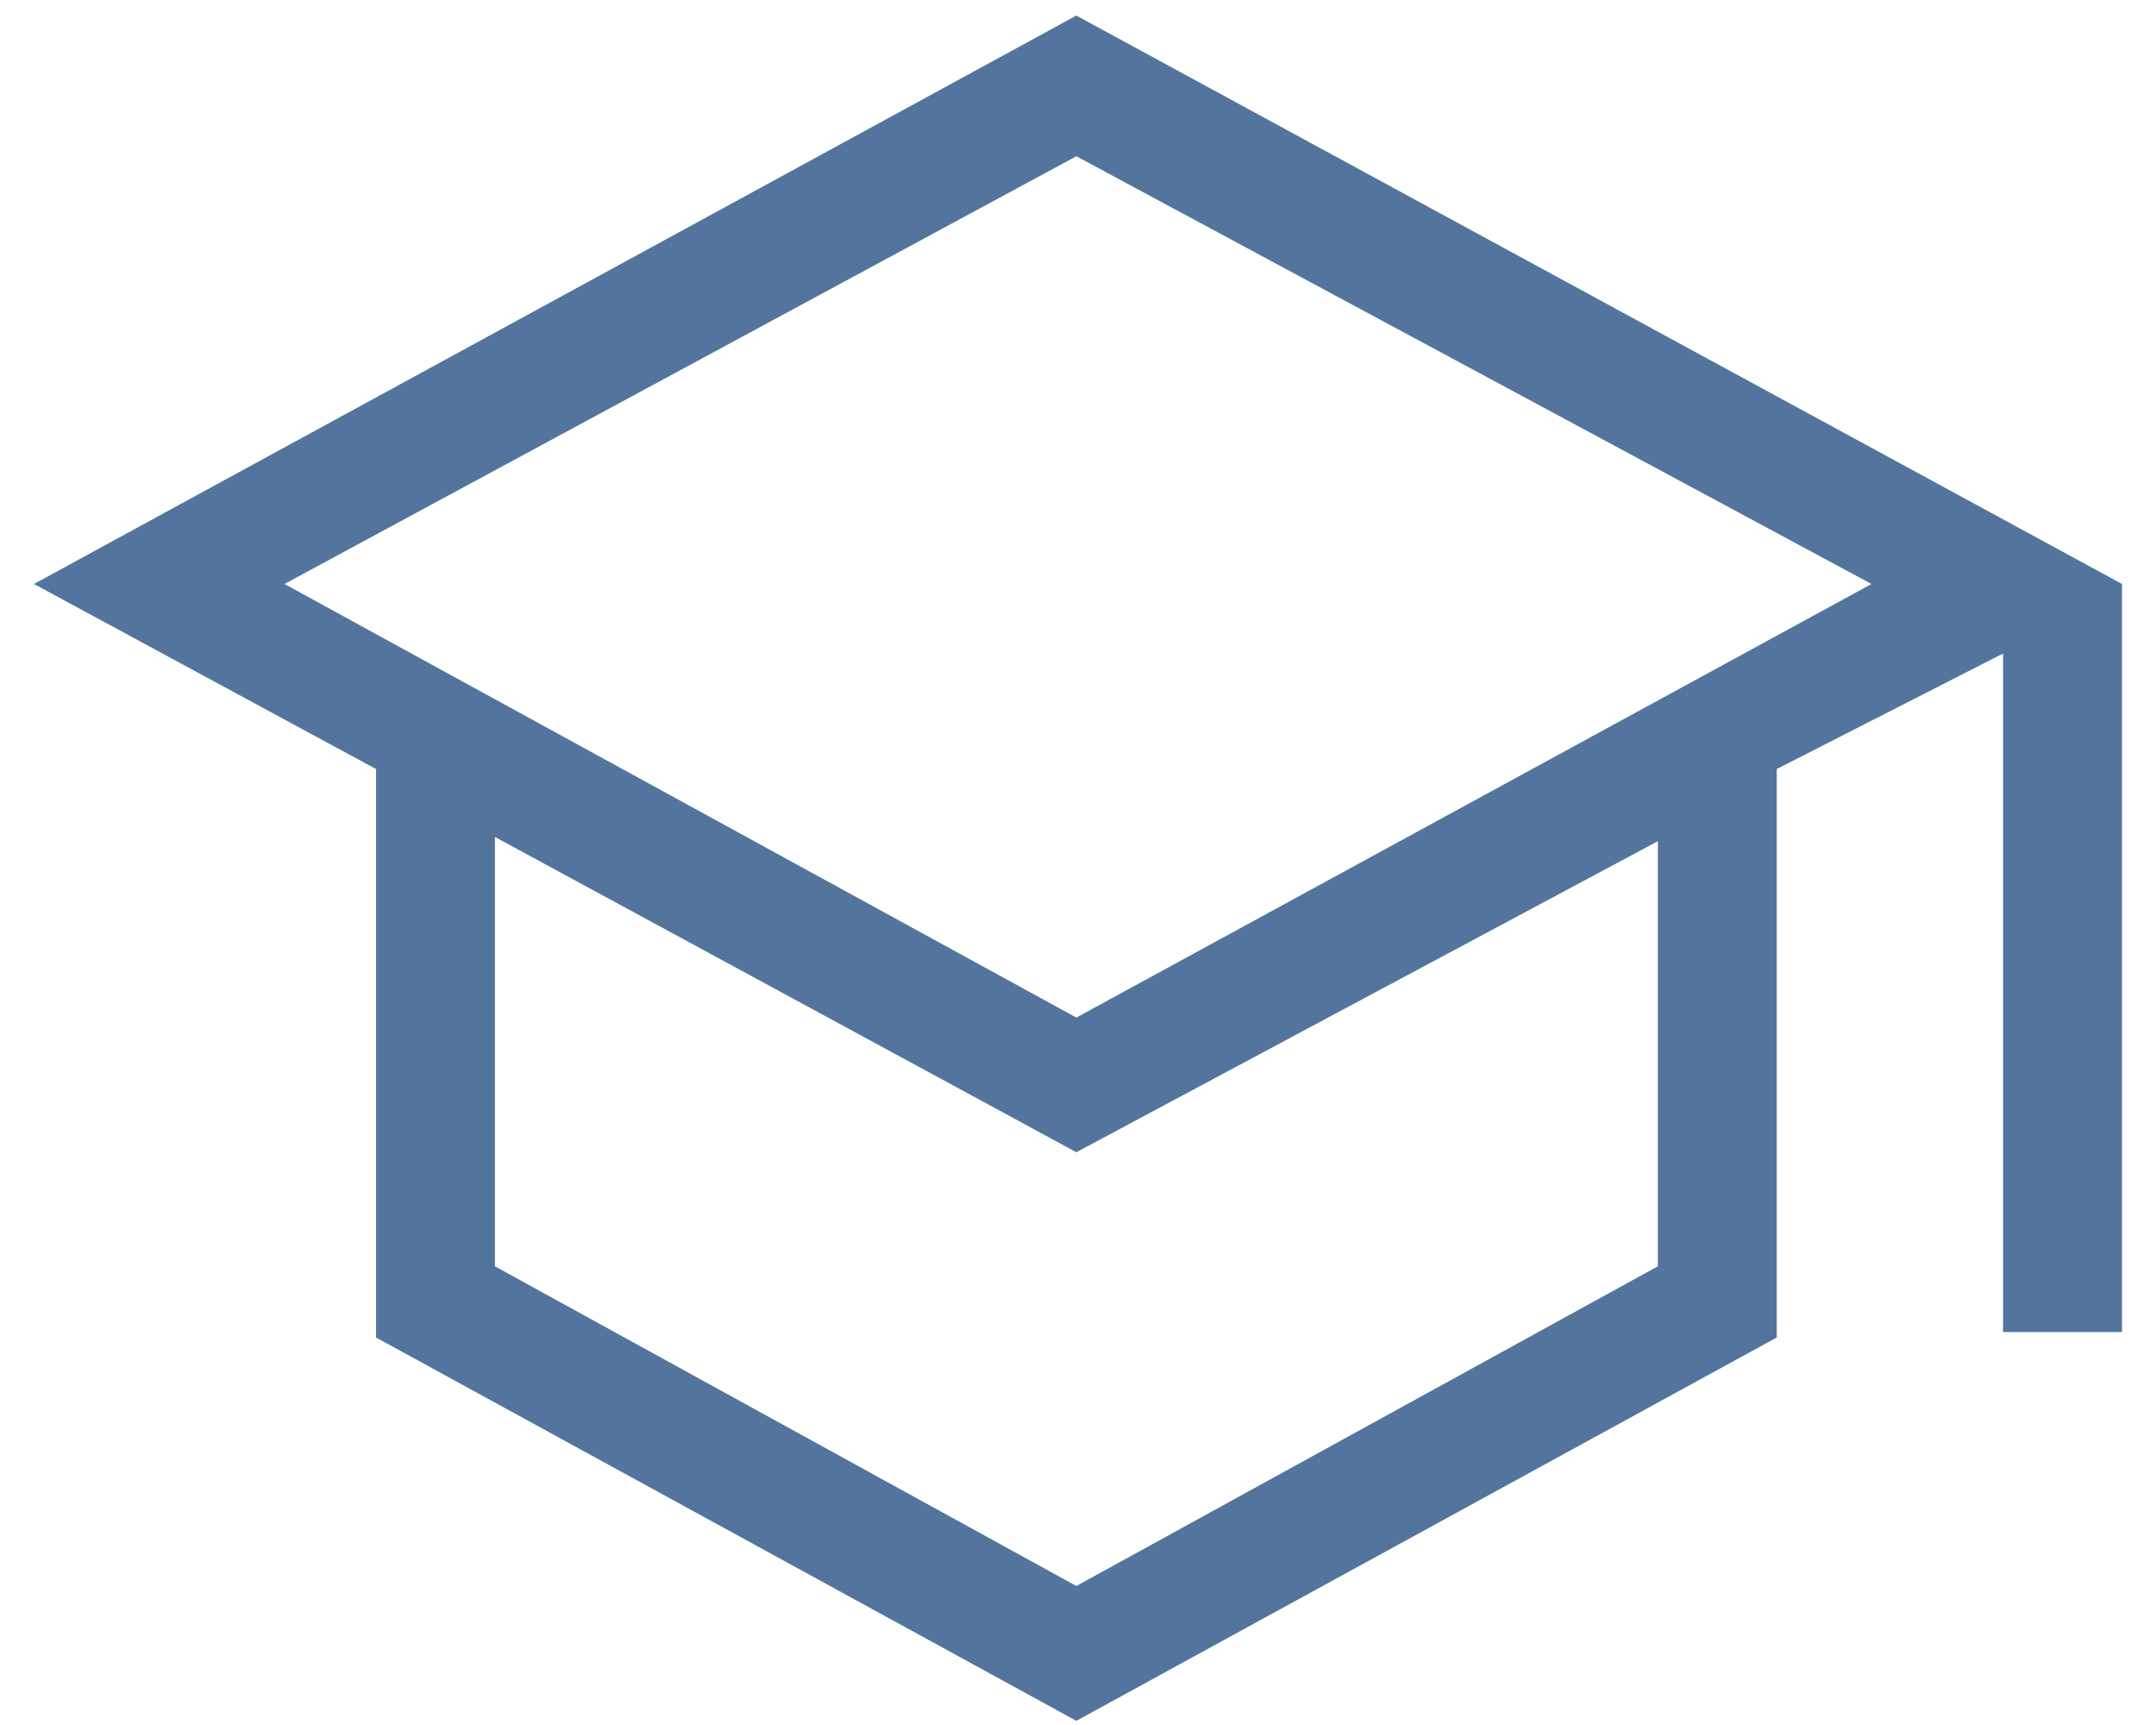
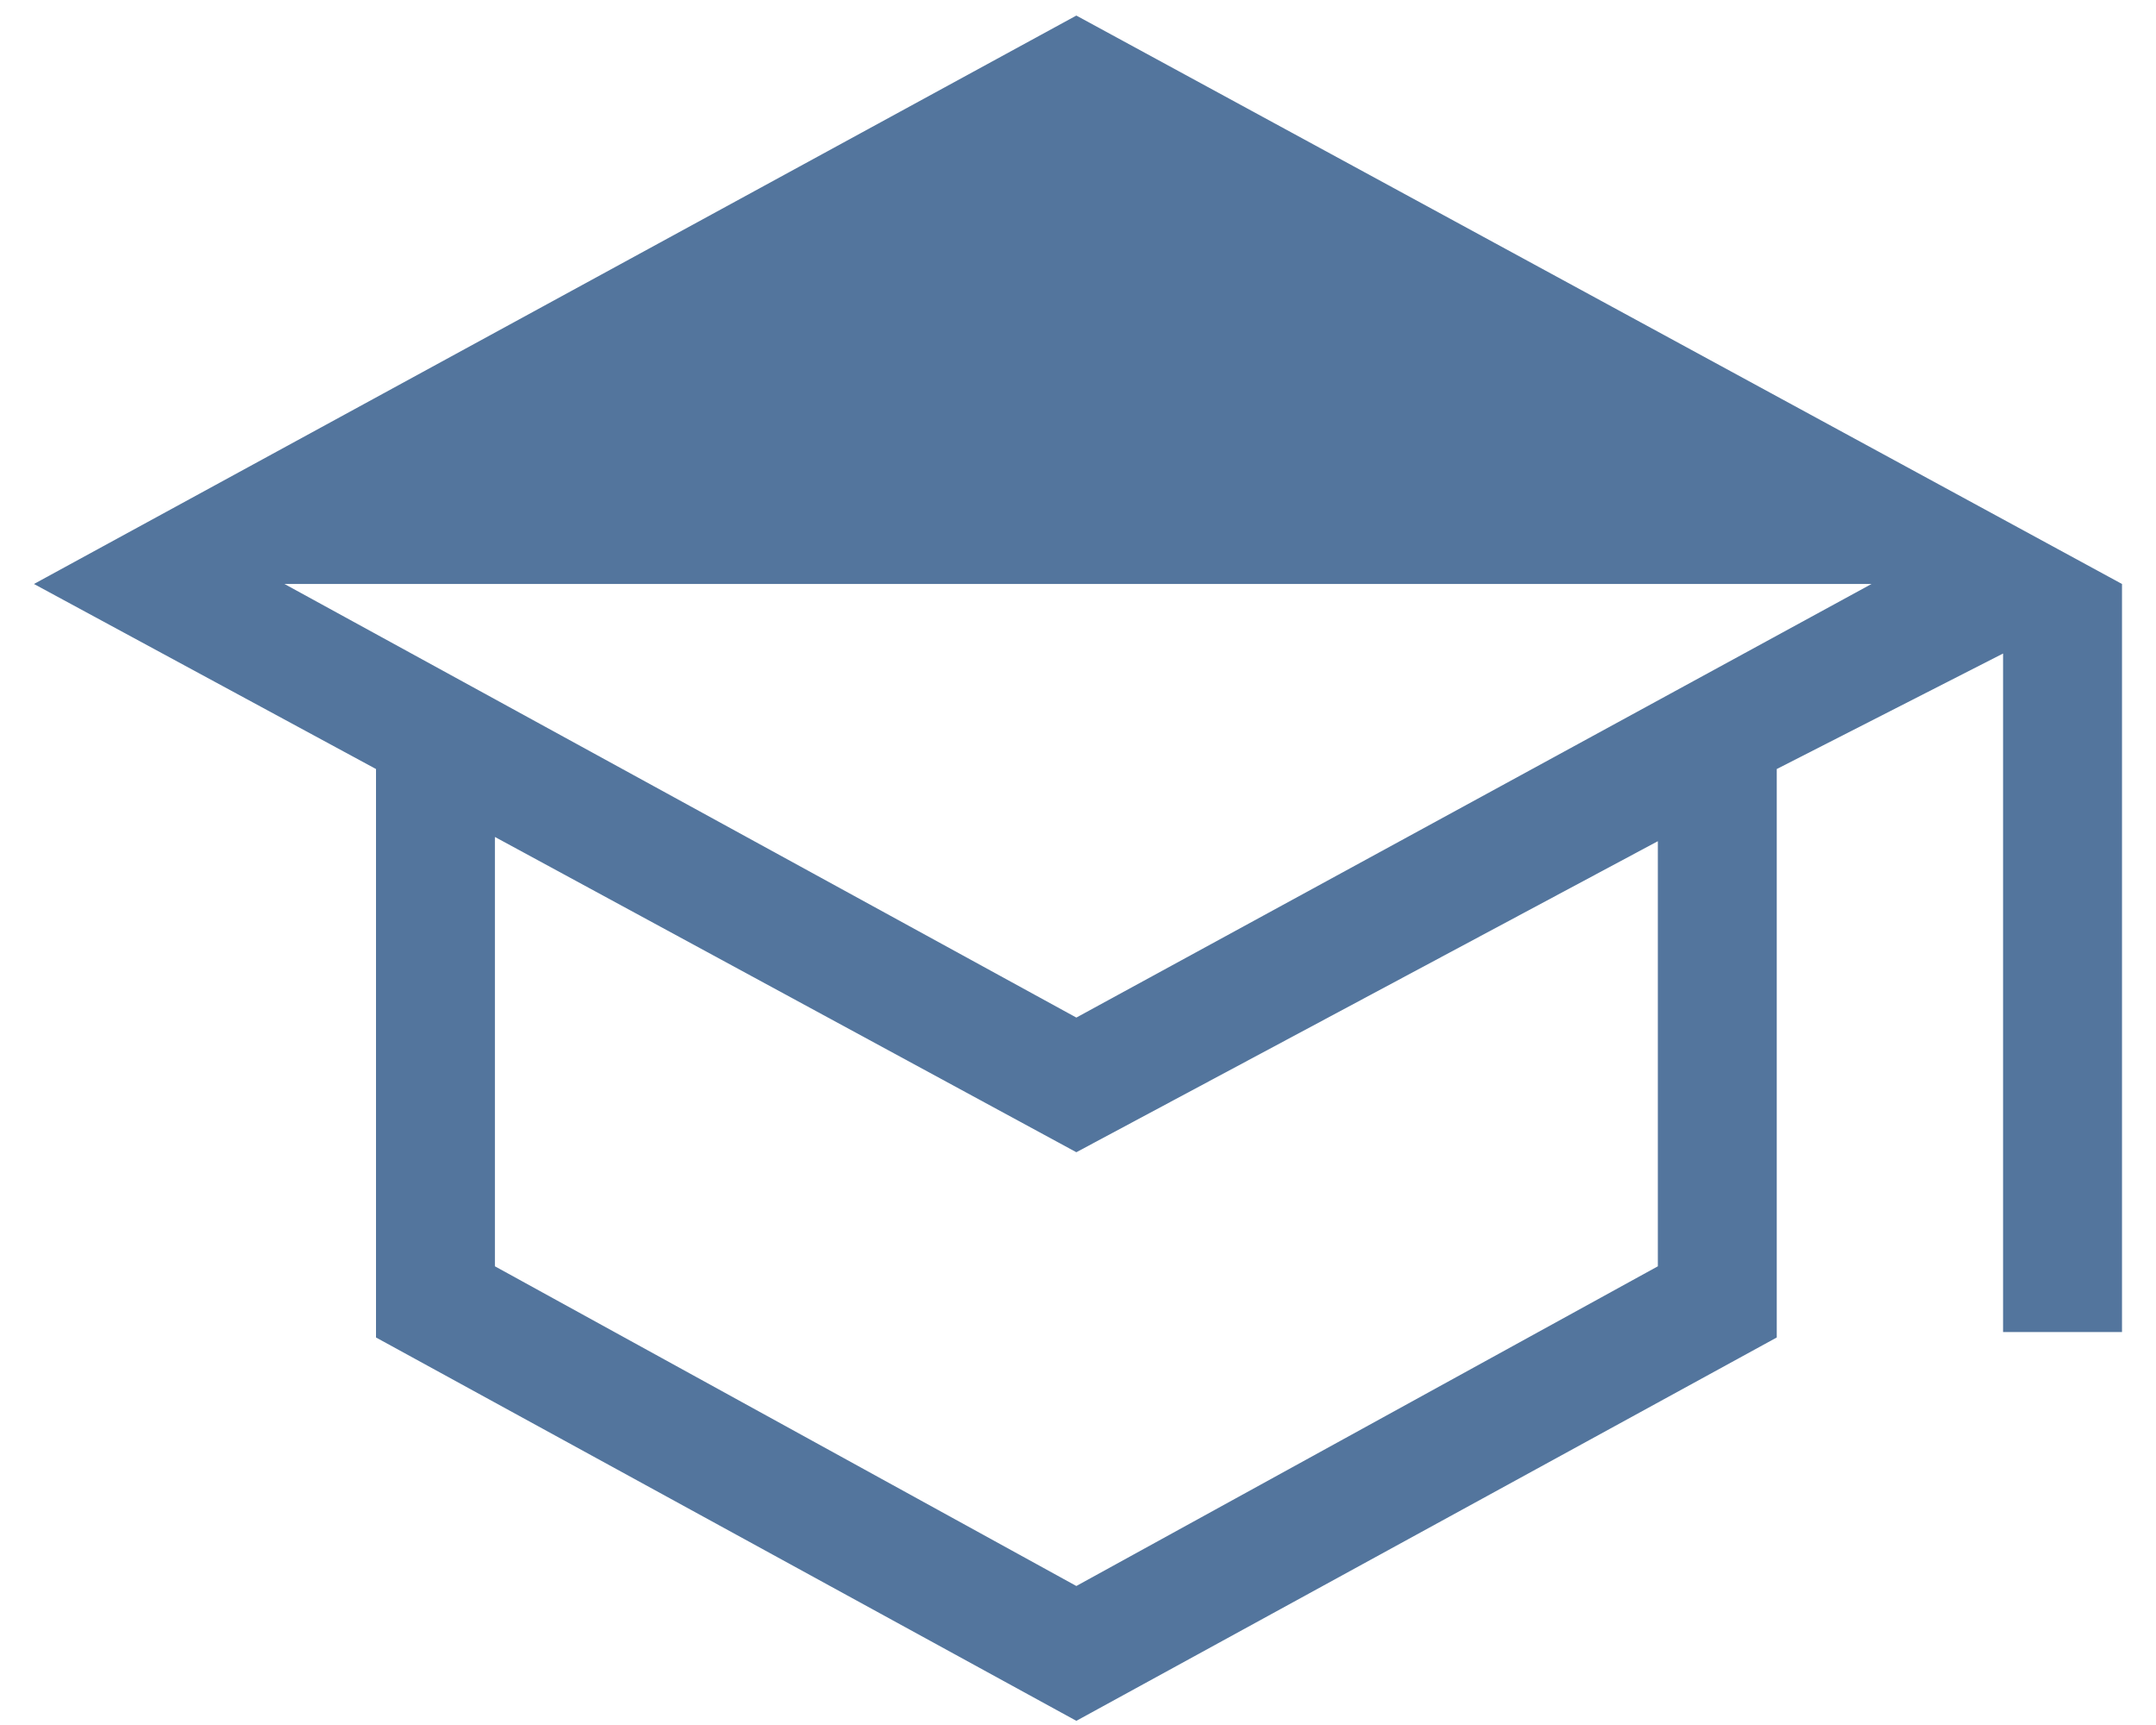
<svg xmlns="http://www.w3.org/2000/svg" width="60" height="48" viewBox="0 0 60 48" fill="none">
-   <path d="M29.954 47.884L10.464 37.217V21.399L0.945 16.25L29.954 0.433L59.054 16.25V37.065H55.744V18.185L49.446 21.399V37.217L29.954 47.884ZM29.954 28.315L52.083 16.25L29.954 4.348L7.917 16.25L29.954 28.315ZM29.954 44.132L46.137 35.236V23.407L29.954 32.062L13.773 23.289V35.236L29.954 44.132Z" fill="#53759D" />
+   <path d="M29.954 47.884L10.464 37.217V21.399L0.945 16.25L29.954 0.433L59.054 16.25V37.065H55.744V18.185L49.446 21.399V37.217L29.954 47.884ZM29.954 28.315L52.083 16.25L7.917 16.25L29.954 28.315ZM29.954 44.132L46.137 35.236V23.407L29.954 32.062L13.773 23.289V35.236L29.954 44.132Z" fill="#53759D" />
</svg>